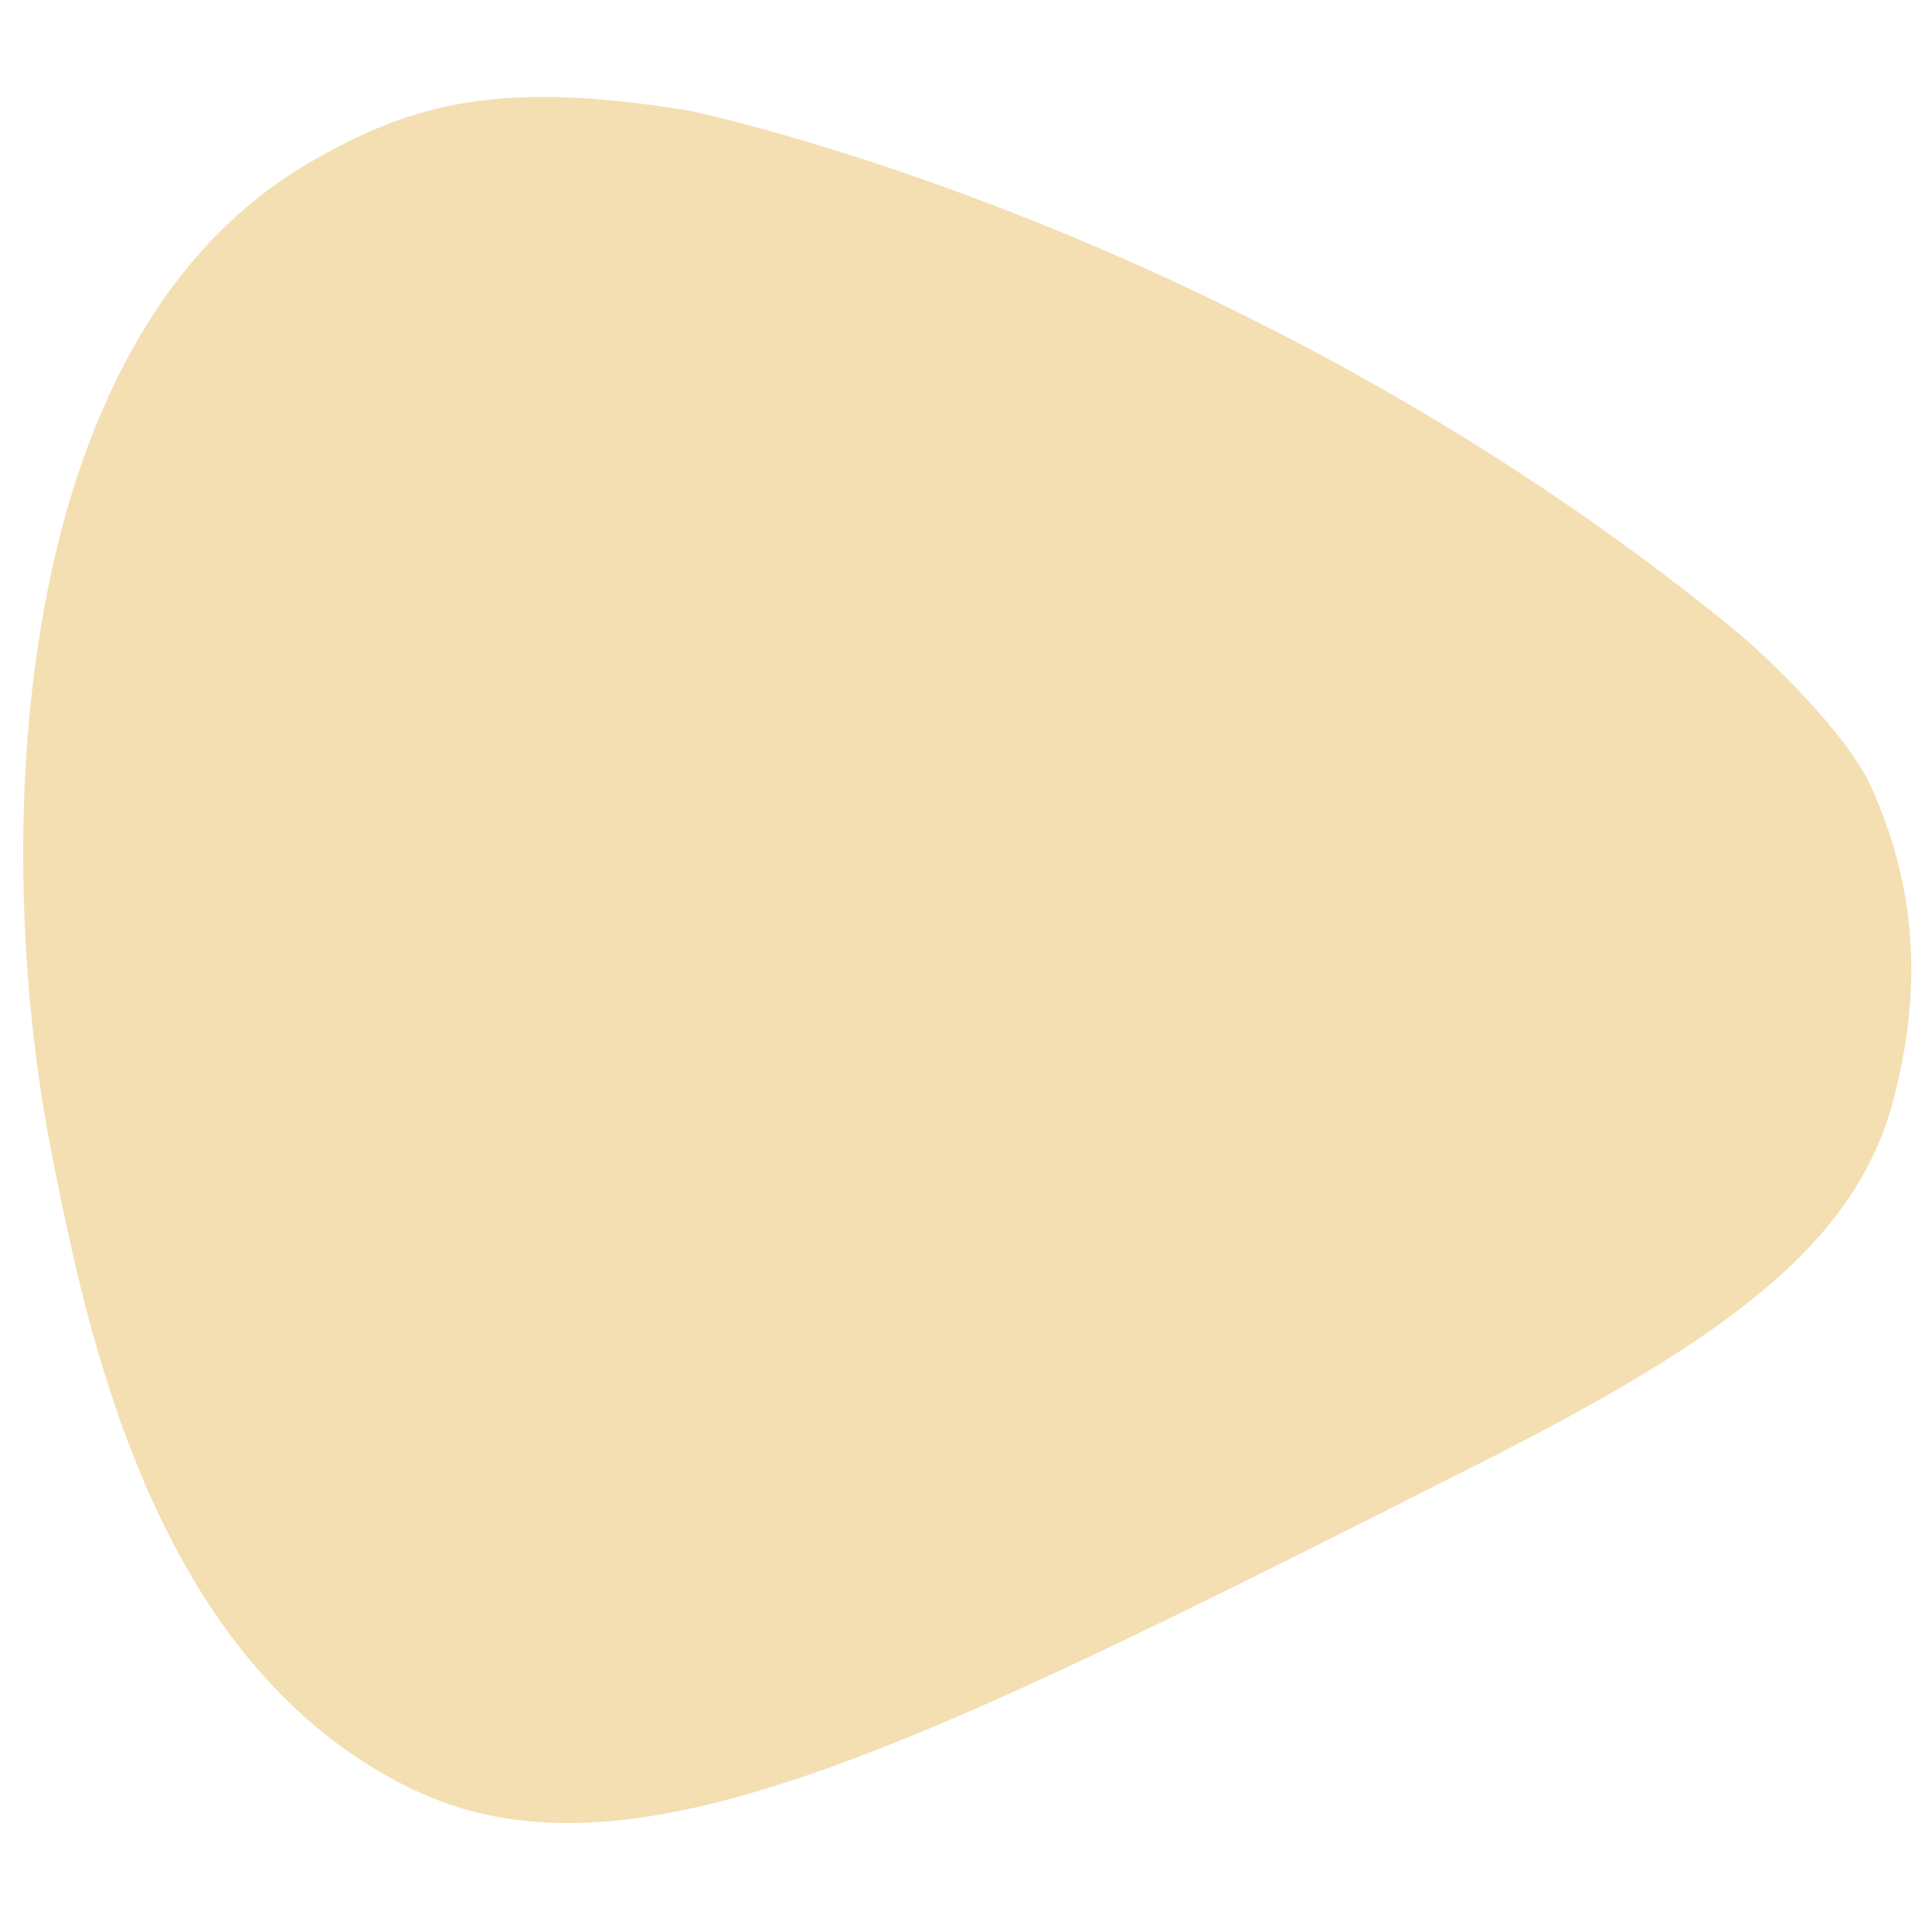
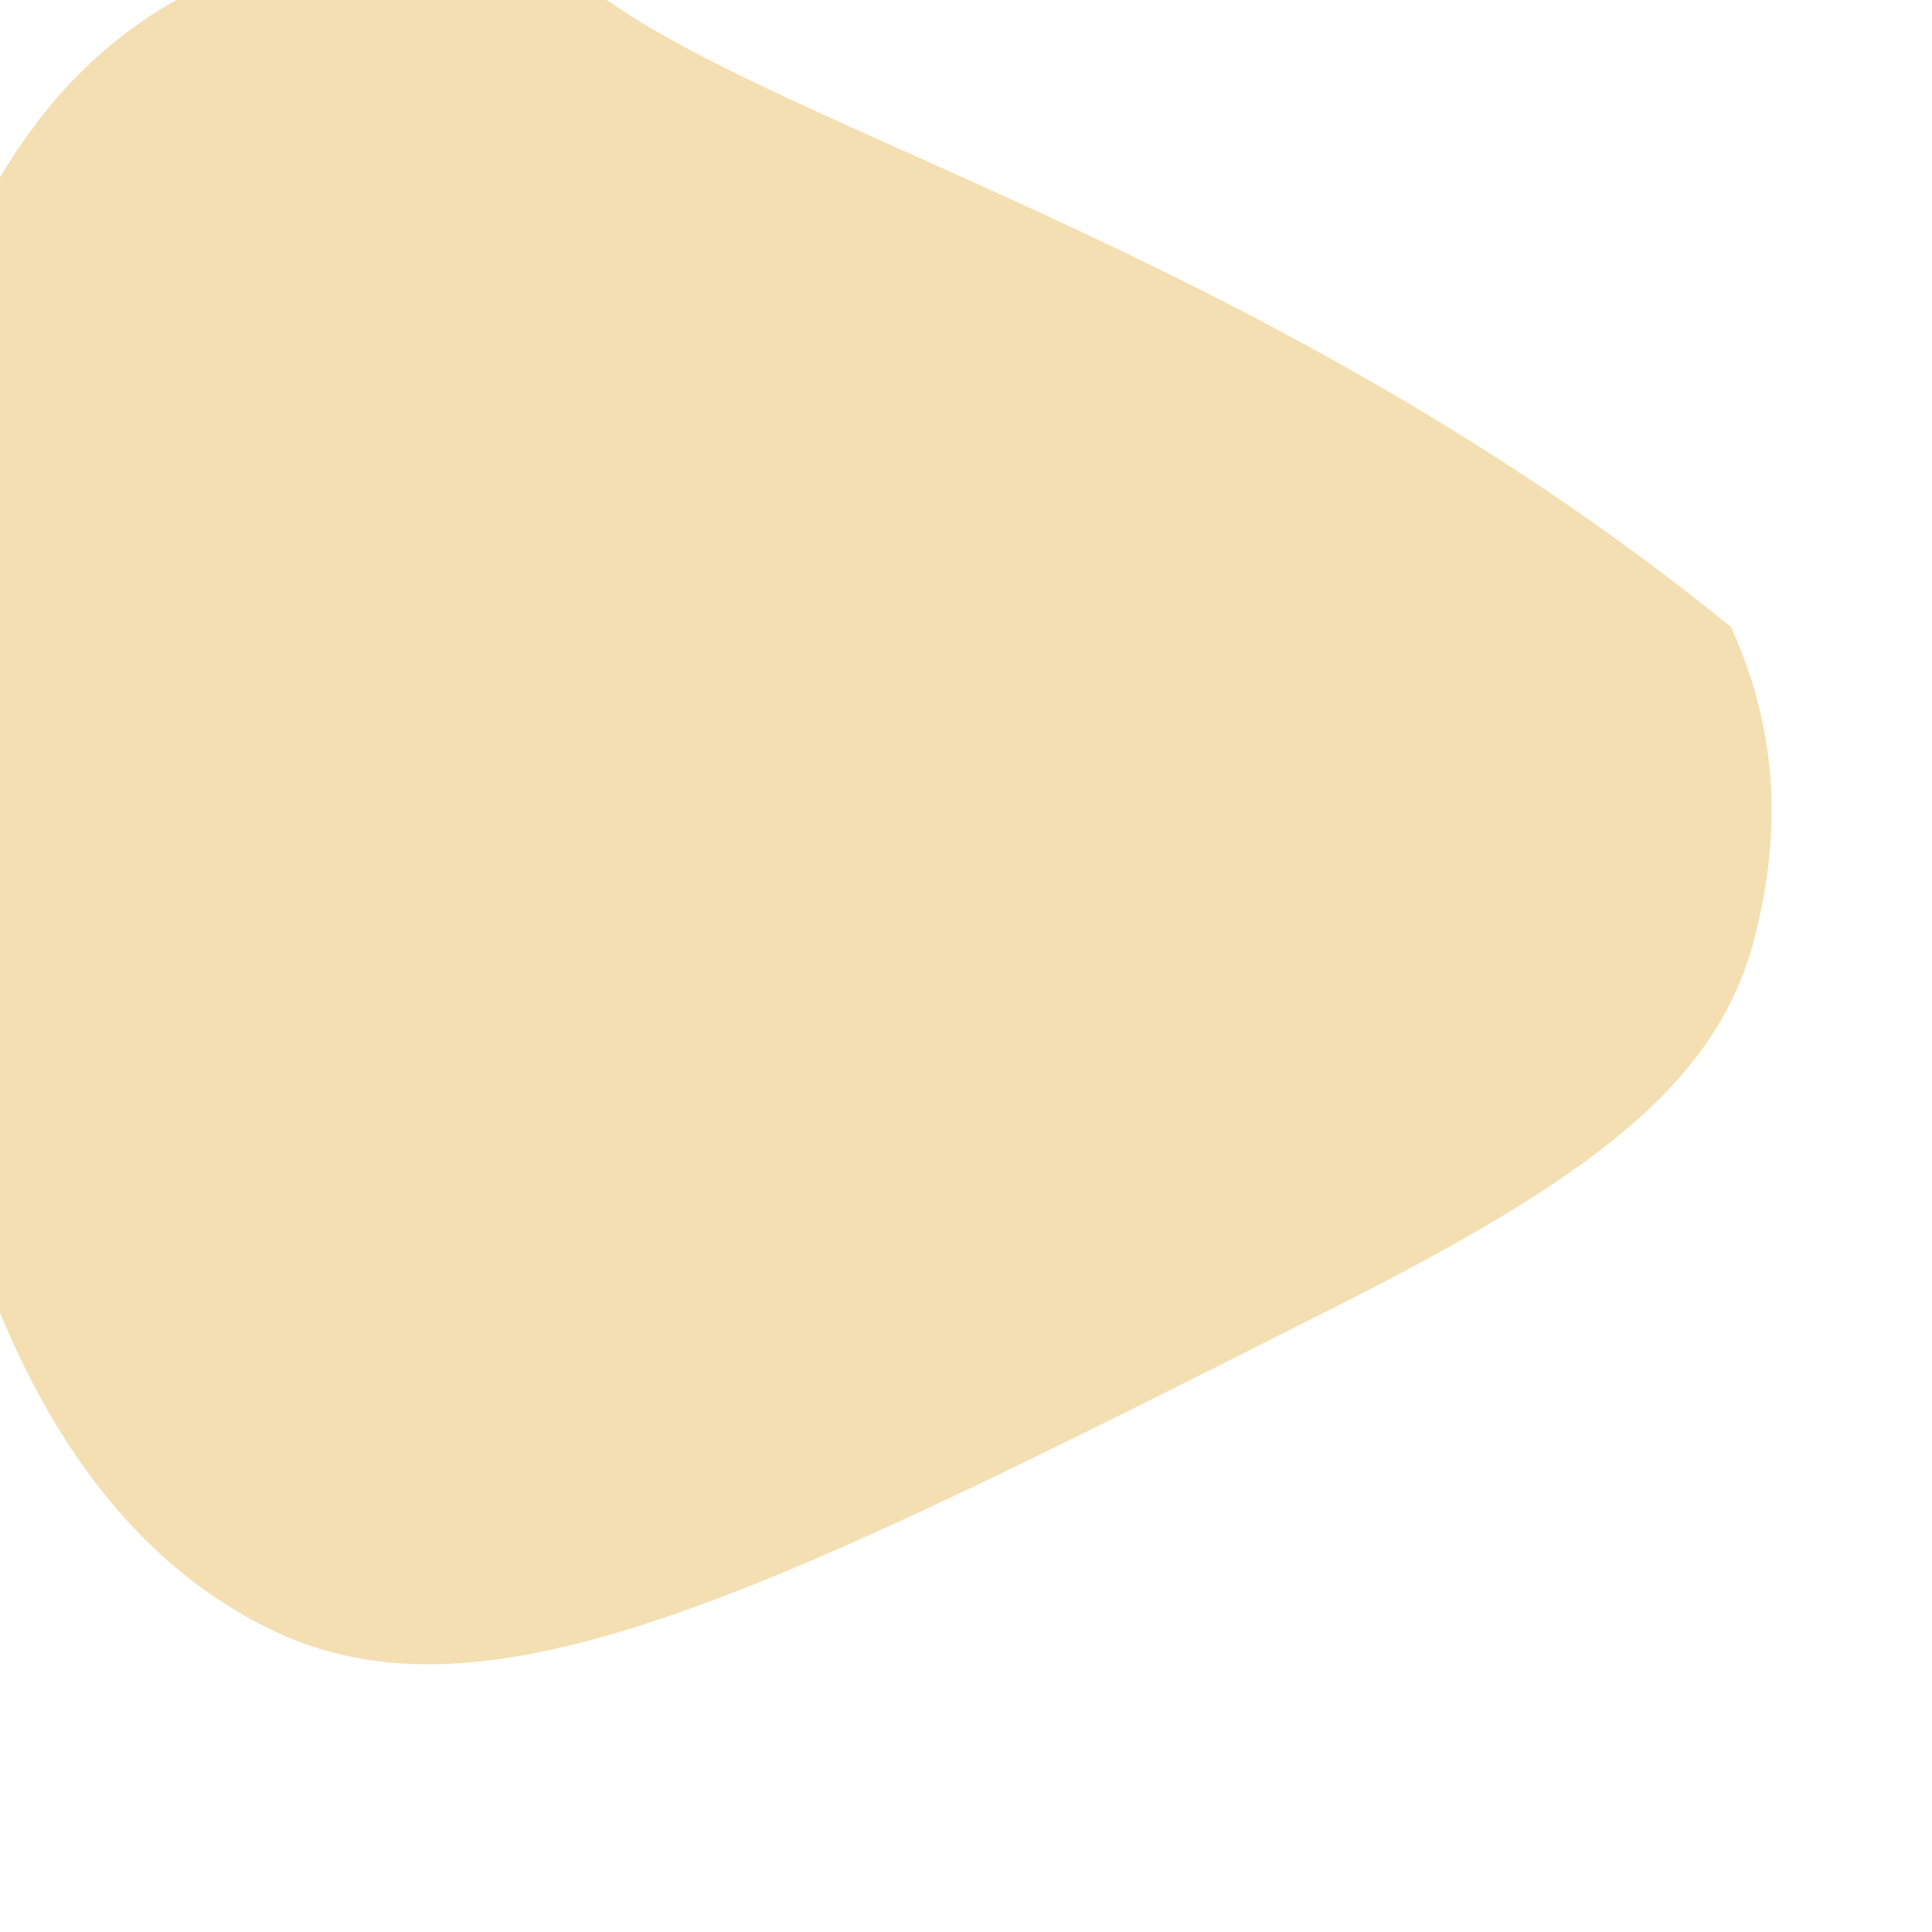
<svg xmlns="http://www.w3.org/2000/svg" id="Слой_1" x="0px" y="0px" viewBox="0 0 283.5 283.5" style="enable-background:new 0 0 283.5 283.5;" xml:space="preserve">
  <style type="text/css"> .st0{fill:#F4DFB2;} </style>
-   <path class="st0" d="M254,92c5.1,4.1,16.9,15.5,20.5,23.3c8.4,18.5,6.3,34.3,3.5,45.5c-5.5,21.8-24.7,35.7-62,54.5 c-82.8,41.8-124.2,62.7-156,47c-37.8-18.6-47.4-67.7-52.5-93.5c-8.6-43.7-7-118.9,38-145c15.2-8.8,28.1-12.1,56-7.5 C101.5,16.4,181,32.6,254,92z" />
+   <path class="st0" d="M254,92c8.4,18.5,6.3,34.3,3.5,45.5c-5.5,21.8-24.7,35.7-62,54.5 c-82.8,41.8-124.2,62.7-156,47c-37.8-18.6-47.4-67.7-52.5-93.5c-8.6-43.7-7-118.9,38-145c15.2-8.8,28.1-12.1,56-7.5 C101.5,16.4,181,32.6,254,92z" />
</svg>